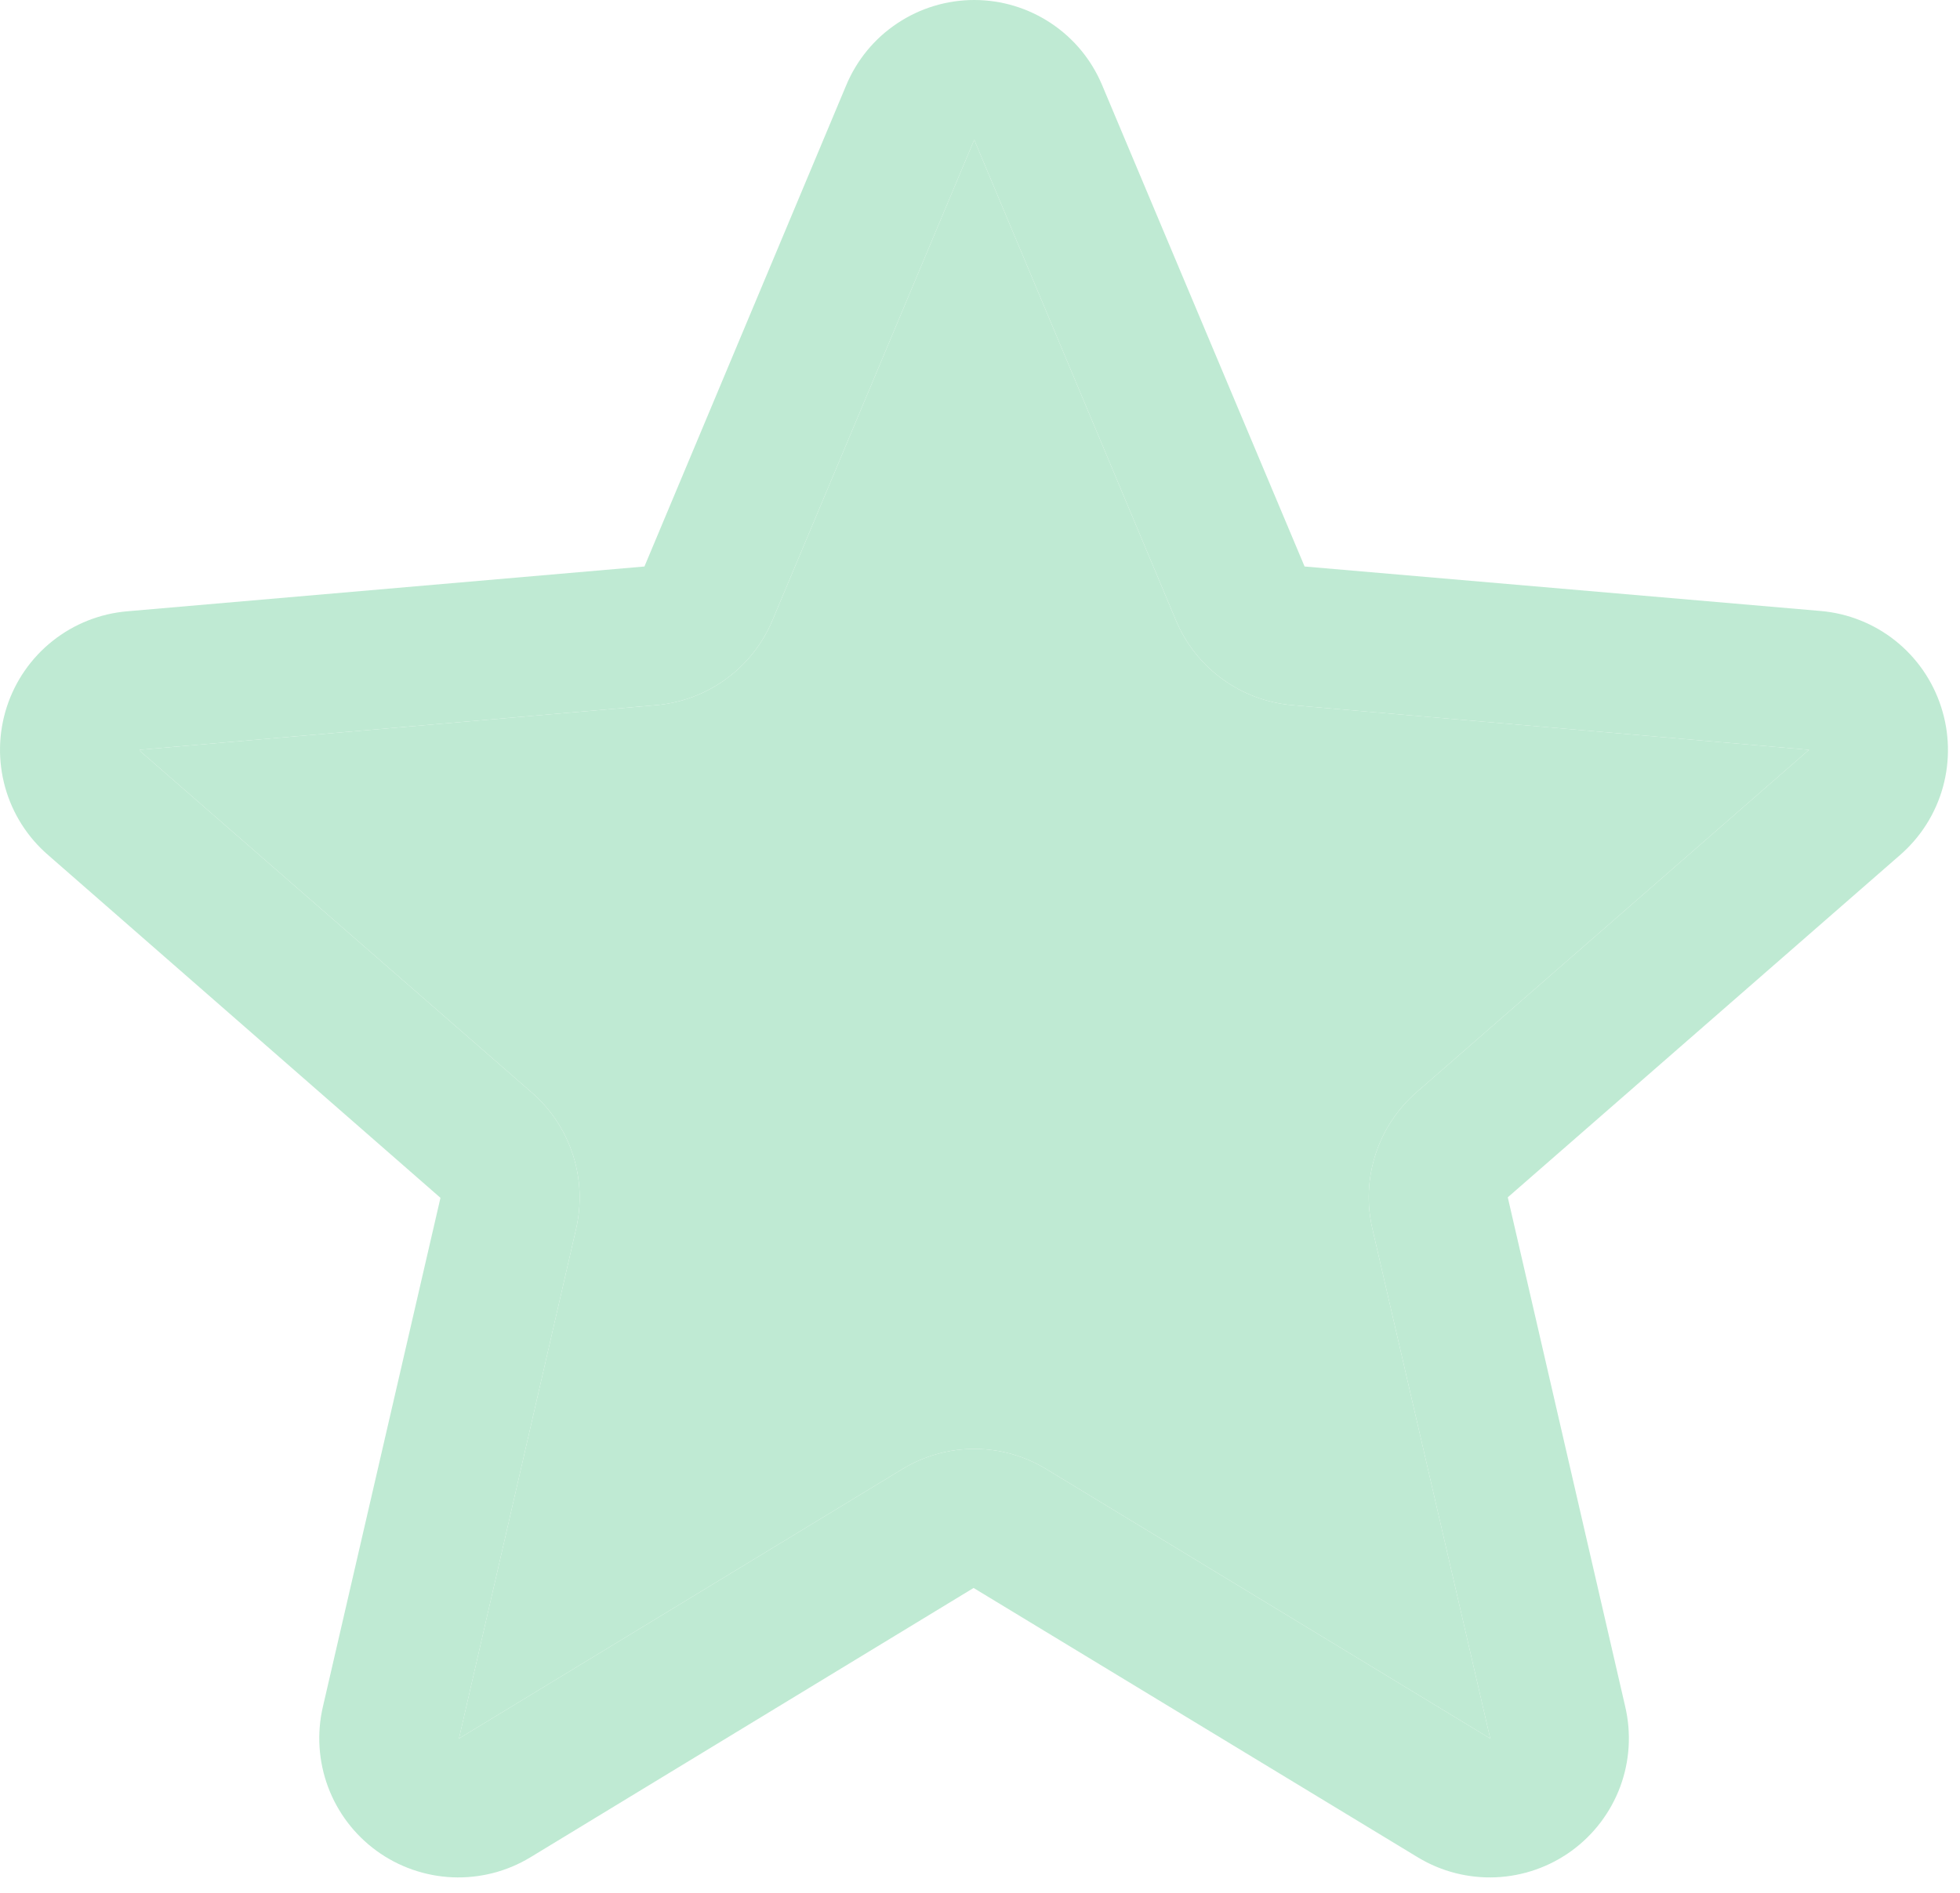
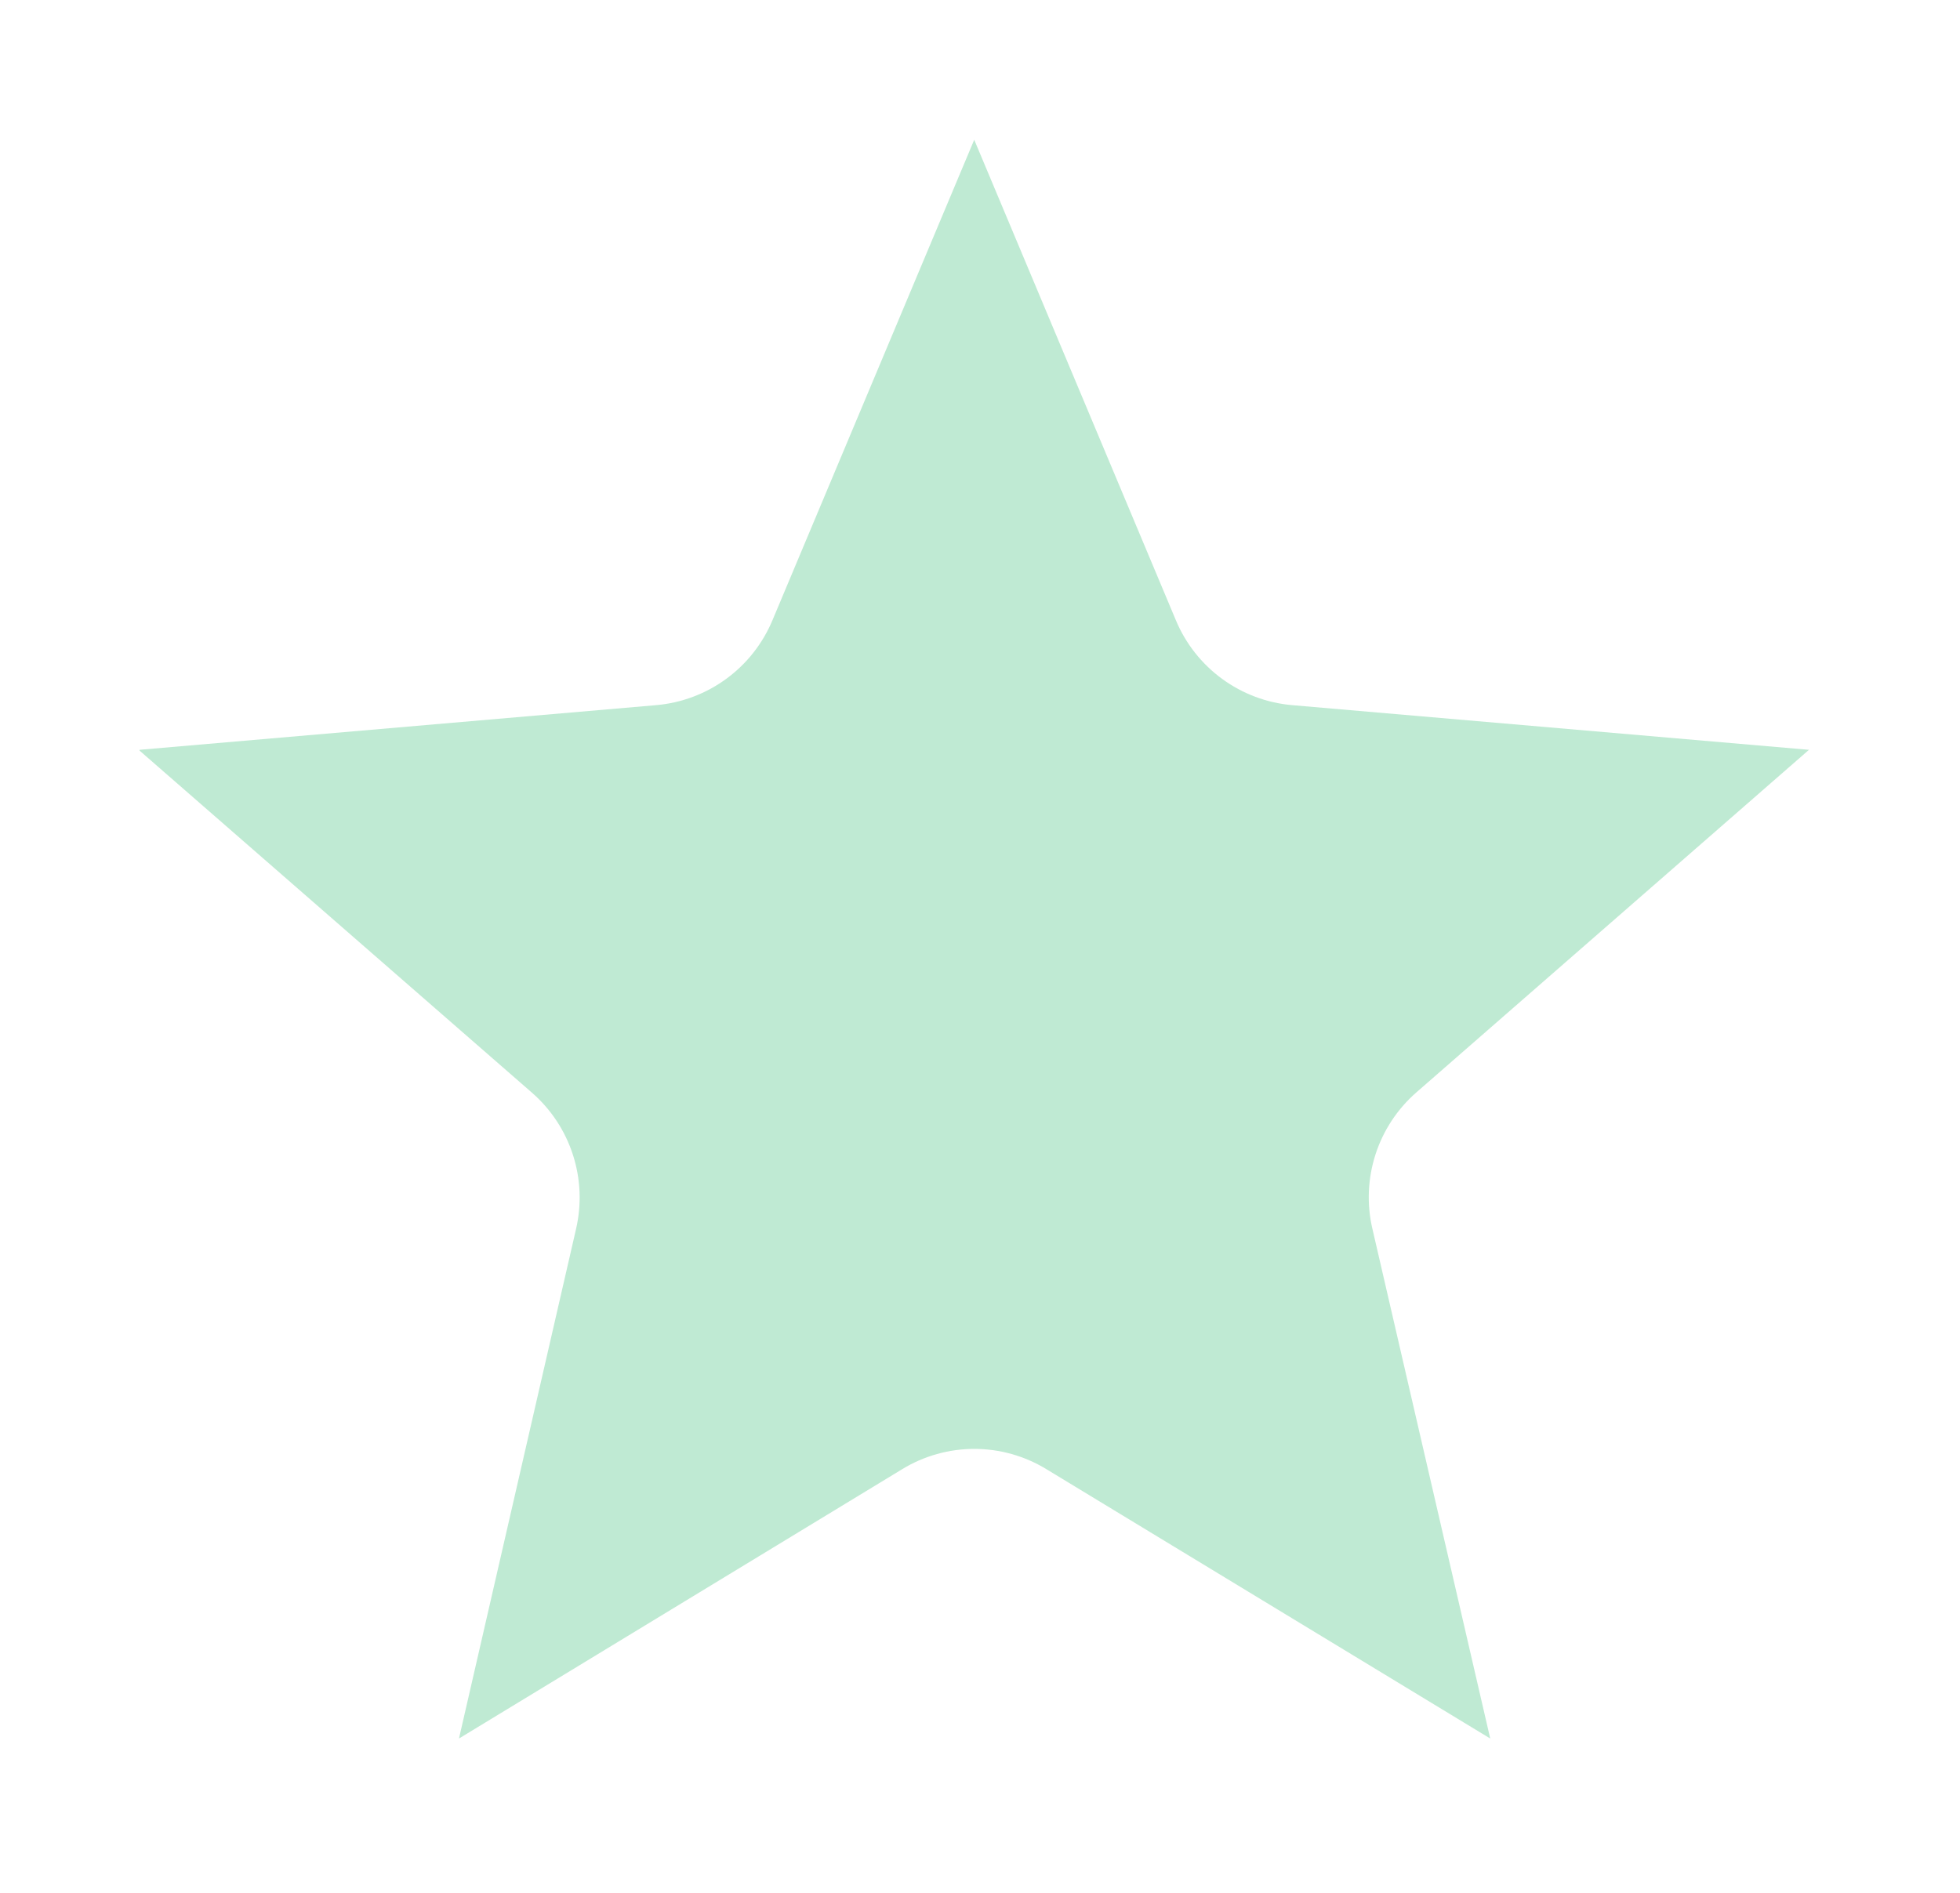
<svg xmlns="http://www.w3.org/2000/svg" width="59" height="57" viewBox="0 0 59 57" fill="none">
  <g opacity="0.3">
-     <path d="M58.429 21.275C58.175 20.493 57.697 19.803 57.055 19.291C56.412 18.78 55.633 18.468 54.814 18.396L39.271 17.056L33.178 2.567C32.861 1.807 32.326 1.157 31.64 0.701C30.955 0.244 30.149 0 29.326 0C28.502 0 27.697 0.244 27.011 0.701C26.325 1.157 25.79 1.807 25.473 2.567L19.399 17.056L3.837 18.404C3.015 18.473 2.232 18.783 1.586 19.295C0.94 19.807 0.459 20.499 0.205 21.283C-0.05 22.068 -0.067 22.91 0.155 23.704C0.377 24.498 0.828 25.209 1.453 25.747L13.259 36.064L9.72 51.385C9.533 52.187 9.587 53.026 9.874 53.798C10.161 54.569 10.669 55.239 11.335 55.724C12.001 56.208 12.795 56.485 13.617 56.521C14.44 56.556 15.255 56.349 15.96 55.923L29.307 47.81L42.684 55.923C43.389 56.349 44.204 56.556 45.026 56.521C45.849 56.485 46.643 56.208 47.308 55.724C47.974 55.239 48.482 54.569 48.77 53.798C49.057 53.026 49.11 52.187 48.923 51.385L45.387 36.049L57.191 25.747C57.815 25.207 58.266 24.494 58.486 23.698C58.706 22.902 58.686 22.059 58.429 21.275ZM54.445 22.583L42.642 32.884C42.067 33.384 41.64 34.031 41.406 34.755C41.172 35.48 41.139 36.255 41.312 36.996L44.859 52.343L31.493 44.23C30.841 43.833 30.092 43.623 29.328 43.623C28.565 43.623 27.816 43.833 27.164 44.23L13.816 52.343L17.339 37.007C17.512 36.265 17.48 35.49 17.245 34.766C17.011 34.041 16.584 33.395 16.009 32.895L4.201 22.599C4.2 22.591 4.2 22.583 4.201 22.575L19.757 21.23C20.517 21.163 21.244 20.89 21.859 20.44C22.475 19.991 22.956 19.381 23.251 18.678L29.326 4.208L35.398 18.678C35.692 19.381 36.174 19.991 36.789 20.44C37.405 20.89 38.132 21.163 38.892 21.23L54.451 22.575V22.594L54.445 22.583Z" fill="#28B96A" />
    <path d="M54.445 22.583L42.642 32.884C42.067 33.384 41.64 34.031 41.406 34.755C41.172 35.48 41.139 36.255 41.312 36.996L44.859 52.343L31.493 44.23C30.841 43.833 30.092 43.623 29.328 43.623C28.565 43.623 27.816 43.833 27.164 44.23L13.816 52.343L17.339 37.007C17.512 36.265 17.48 35.49 17.245 34.766C17.011 34.041 16.584 33.395 16.009 32.895L4.201 22.599C4.2 22.591 4.2 22.583 4.201 22.575L19.757 21.23C20.517 21.163 21.244 20.89 21.859 20.44C22.475 19.991 22.956 19.381 23.251 18.678L29.326 4.208L35.398 18.678C35.692 19.381 36.174 19.991 36.789 20.44C37.405 20.89 38.132 21.163 38.892 21.23L54.451 22.575V22.594L54.445 22.583Z" fill="#28B96A" />
  </g>
</svg>